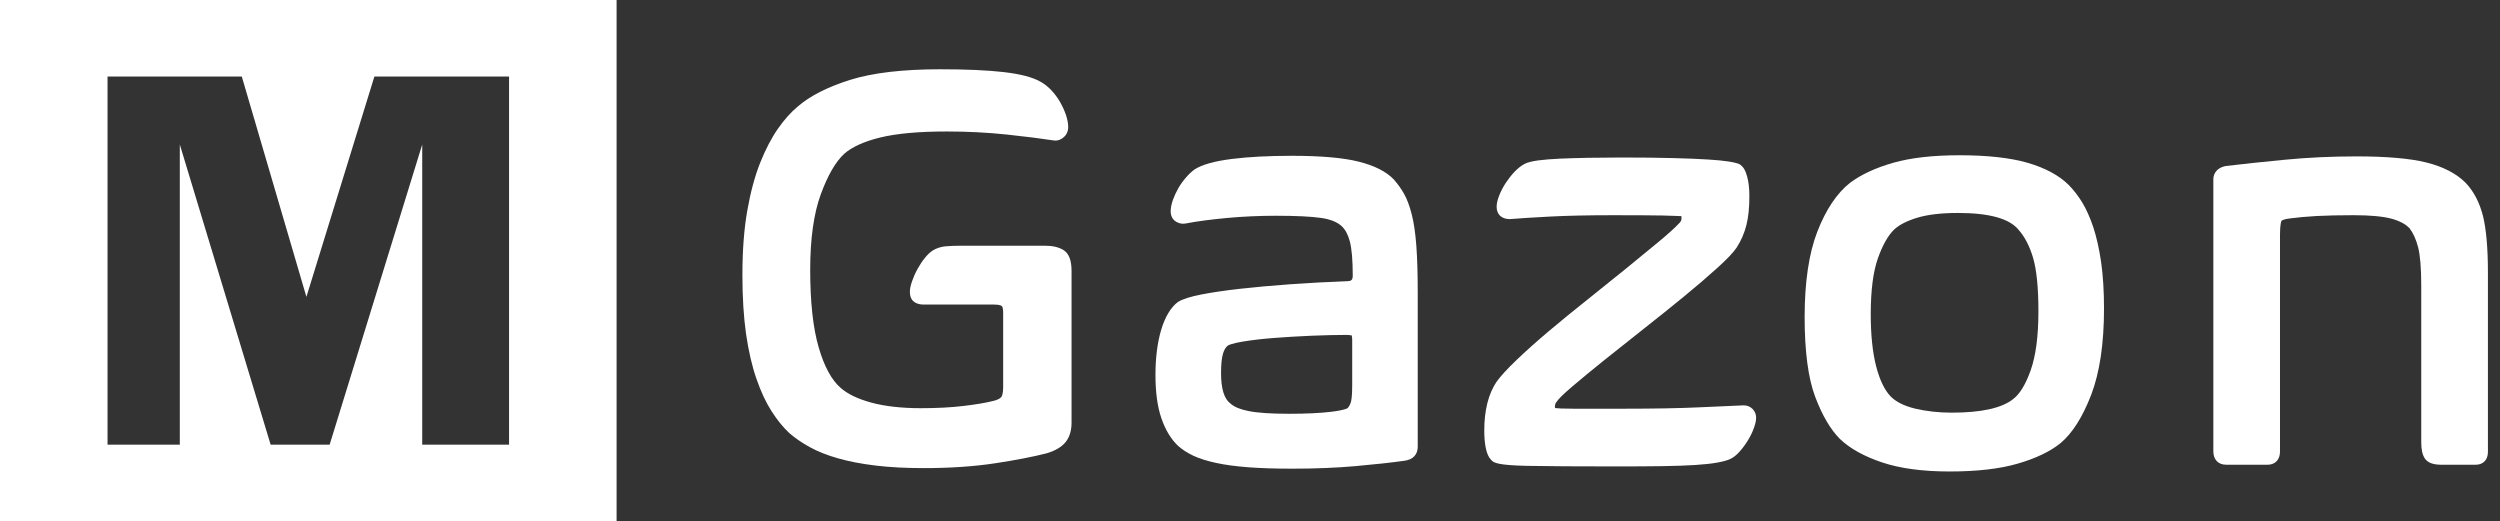
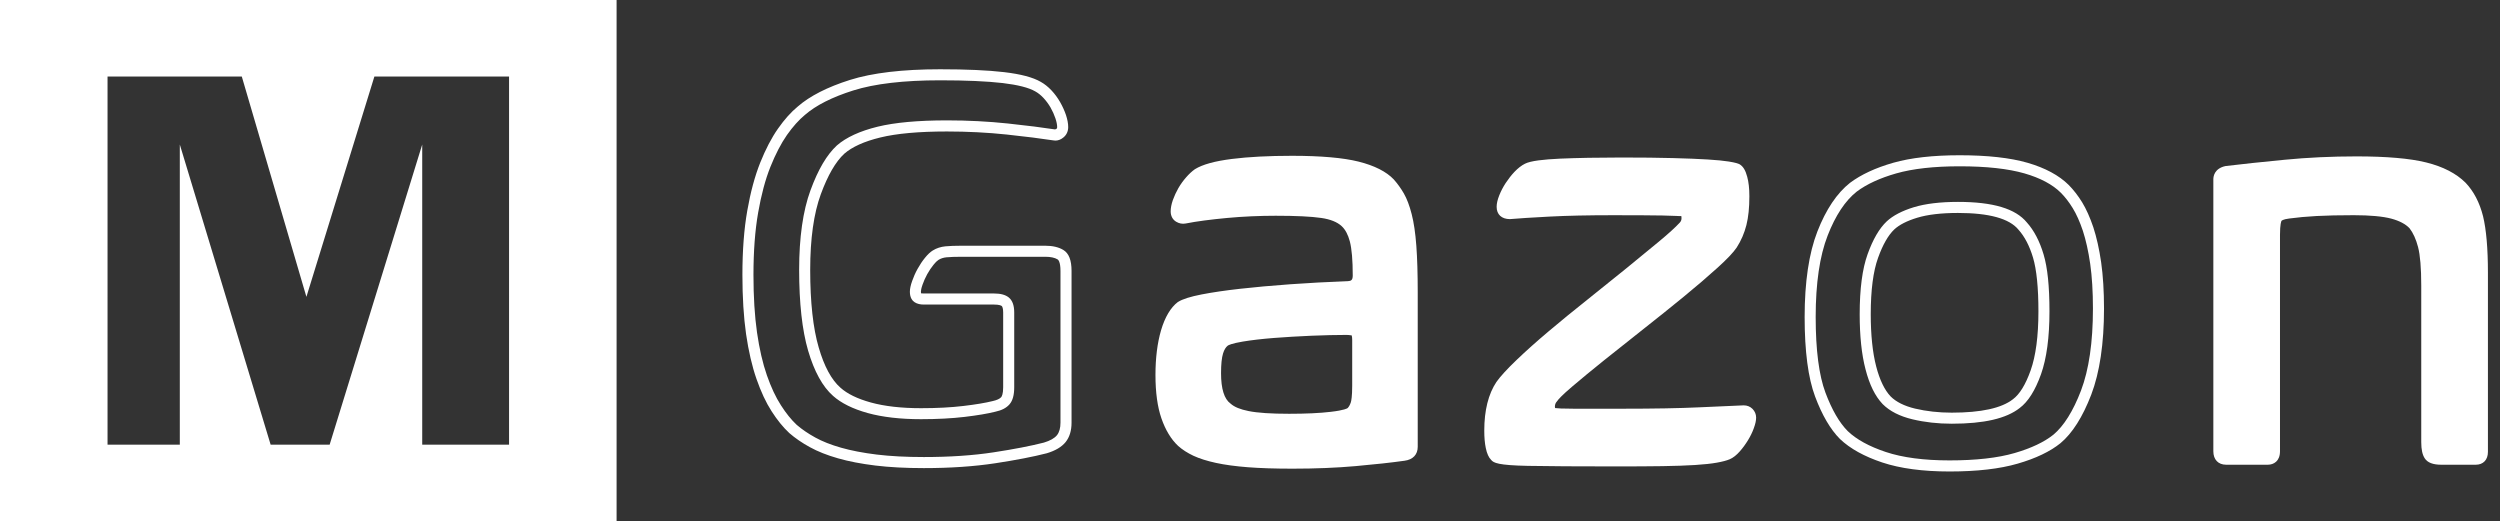
<svg xmlns="http://www.w3.org/2000/svg" version="1.1" id="Calque_9_-_copie_3" x="0px" y="0px" width="491.959px" height="102.561px" viewBox="0 0 491.959 102.561" enable-background="new 0 0 491.959 102.561" xml:space="preserve">
  <rect x="0" y="0" width="491.959" height="102.561" fill="#333333" stroke="none" />
  <g>
    <g>
-       <path fill="#FFFFFF" d="M209.78,83.174c0,1.33-0.319,2.379-0.944,3.152c-0.627,0.774-1.678,1.385-3.153,1.825    c-2.579,0.664-5.921,1.312-10.007,1.937c-4.096,0.627-8.723,0.938-13.881,0.938c-3.535,0-6.676-0.164-9.403-0.495    c-2.728-0.334-5.126-0.794-7.186-1.386c-2.069-0.59-3.84-1.285-5.306-2.102c-1.475-0.81-2.769-1.695-3.873-2.652    c-1.104-1.033-2.197-2.377-3.259-4.039c-1.071-1.658-2.038-3.703-2.875-6.137c-0.85-2.434-1.518-5.311-1.996-8.625    c-0.477-3.318-0.721-7.152-0.721-11.503c0-4.718,0.317-8.864,0.944-12.443c0.626-3.575,1.454-6.652,2.484-9.233    c1.04-2.579,2.163-4.734,3.374-6.472c1.221-1.729,2.452-3.112,3.704-4.147c2.292-1.988,5.582-3.665,9.901-5.029    c4.309-1.364,10.115-2.047,17.416-2.047c5.158,0,9.306,0.184,12.449,0.554c3.13,0.368,5.391,0.958,6.802,1.771    c0.659,0.368,1.286,0.867,1.878,1.49c0.583,0.629,1.104,1.328,1.549,2.103c0.435,0.775,0.787,1.548,1.05,2.322    c0.256,0.774,0.383,1.457,0.383,2.046c0,0.518-0.18,0.923-0.551,1.218s-0.744,0.406-1.105,0.332    c-2.365-0.368-5.442-0.756-9.231-1.163c-3.8-0.402-7.77-0.606-11.897-0.606c-5.603,0-10.061,0.406-13.382,1.215    c-3.311,0.813-5.828,1.958-7.514,3.428c-1.847,1.699-3.492,4.5-4.924,8.411c-1.433,3.906-2.156,8.992-2.156,15.26    c0,6.488,0.574,11.686,1.709,15.593c1.146,3.908,2.674,6.711,4.595,8.406c1.475,1.326,3.608,2.377,6.41,3.15    c2.803,0.774,6.199,1.164,10.179,1.164c3.173,0,5.985-0.15,8.458-0.443c2.473-0.295,4.447-0.627,5.921-0.994    c1.028-0.225,1.762-0.594,2.207-1.106c0.446-0.517,0.669-1.402,0.669-2.656v-14.71c0-1.033-0.223-1.729-0.669-2.103    c-0.445-0.371-1.179-0.551-2.207-0.551h-13.828c-0.52,0-0.923-0.094-1.222-0.275c-0.285-0.186-0.434-0.569-0.434-1.163    c0-0.441,0.126-1.031,0.381-1.771c0.255-0.736,0.595-1.473,0.998-2.213c0.404-0.735,0.849-1.399,1.327-1.99    c0.477-0.588,0.902-0.995,1.273-1.218c0.583-0.365,1.272-0.588,2.047-0.664c0.775-0.071,1.783-0.111,3.036-0.111h16.48    c1.252,0,2.25,0.225,2.982,0.667c0.742,0.44,1.114,1.514,1.114,3.205v29.861H209.78z" />
-     </g>
+       </g>
    <g>
      <path fill="#FFFFFF" d="M181.795,92.116c-3.577,0-6.781-0.171-9.53-0.505c-2.792-0.342-5.265-0.819-7.355-1.42    c-2.154-0.612-4.011-1.352-5.54-2.196c-1.539-0.84-2.897-1.777-4.054-2.781c-1.221-1.135-2.377-2.564-3.471-4.273    c-1.115-1.727-2.111-3.866-2.981-6.366c-0.871-2.502-1.561-5.472-2.049-8.826c-0.477-3.355-0.721-7.275-0.721-11.658    c0-4.758,0.318-9.007,0.956-12.629c0.636-3.641,1.496-6.818,2.546-9.45c1.062-2.641,2.229-4.891,3.492-6.688    c1.294-1.846,2.578-3.271,3.904-4.364c2.368-2.063,5.828-3.83,10.263-5.23c4.404-1.391,10.38-2.098,17.745-2.098    c5.169,0,9.402,0.188,12.577,0.562c3.31,0.392,5.667,1.015,7.216,1.909c0.744,0.411,1.454,0.979,2.122,1.687    c0.647,0.685,1.211,1.46,1.698,2.303c0.478,0.838,0.86,1.685,1.147,2.523c0.297,0.909,0.444,1.689,0.444,2.391    c0,0.852-0.339,1.569-0.976,2.07c-0.479,0.391-1.007,0.589-1.549,0.589l-0.445-0.046c-2.281-0.355-5.37-0.743-9.128-1.146    c-3.756-0.396-7.725-0.6-11.779-0.6c-5.486,0-9.902,0.398-13.117,1.185c-3.141,0.766-5.519,1.841-7.068,3.19    c-1.687,1.551-3.248,4.237-4.616,7.963c-1.39,3.777-2.092,8.786-2.092,14.888c0,6.348,0.563,11.494,1.678,15.289    c1.071,3.691,2.504,6.35,4.267,7.896c1.347,1.213,3.353,2.194,5.985,2.918c2.685,0.745,6.017,1.123,9.881,1.123    c3.098,0,5.91-0.146,8.331-0.437c2.419-0.285,4.361-0.611,5.783-0.967c0.807-0.178,1.37-0.439,1.657-0.764    c0.117-0.14,0.392-0.611,0.392-1.945V61.499c0-0.767-0.148-1.162-0.275-1.271c-0.096-0.086-0.467-0.295-1.507-0.295h-13.828    c-0.723,0-1.306-0.143-1.783-0.438c-0.446-0.283-0.966-0.864-0.966-2.088c0-0.574,0.148-1.271,0.456-2.13    c0.266-0.766,0.615-1.567,1.062-2.372c0.456-0.82,0.924-1.523,1.443-2.158c0.552-0.688,1.062-1.163,1.55-1.458    c0.721-0.452,1.571-0.729,2.505-0.818c0.805-0.073,1.846-0.116,3.141-0.116h16.48c1.444,0,2.643,0.279,3.544,0.822    c1.104,0.655,1.634,2.011,1.634,4.136v29.861c0,1.57-0.392,2.861-1.178,3.834c-0.775,0.949-2.015,1.682-3.683,2.184    c-2.674,0.688-6.07,1.347-10.166,1.972C191.708,91.793,186.985,92.116,181.795,92.116z M185,15.803    c-7.143,0-12.894,0.672-17.086,1.997c-4.15,1.308-7.355,2.929-9.521,4.814c-1.178,0.976-2.366,2.299-3.533,3.951    c-1.157,1.661-2.25,3.766-3.248,6.252c-0.998,2.49-1.814,5.526-2.42,9.019c-0.615,3.498-0.923,7.621-0.923,12.252    c0,4.279,0.234,8.098,0.7,11.349c0.467,3.217,1.115,6.049,1.944,8.422c0.816,2.334,1.74,4.32,2.77,5.906    c0.997,1.563,2.038,2.851,3.088,3.832c1.008,0.875,2.25,1.723,3.65,2.494c1.38,0.766,3.088,1.441,5.084,2.01    c1.983,0.566,4.339,1.023,7.025,1.351c2.664,0.323,5.784,0.487,9.265,0.487c5.083,0,9.7-0.311,13.711-0.926    c4.021-0.615,7.354-1.26,9.911-1.916c1.211-0.359,2.092-0.856,2.58-1.459c0.455-0.57,0.688-1.404,0.688-2.465v-29.86    c0-1.788-0.434-2.19-0.572-2.271c-0.572-0.342-1.379-0.512-2.43-0.512h-16.48c-1.21,0-2.186,0.036-2.94,0.104    c-0.595,0.057-1.124,0.227-1.571,0.504c-0.159,0.096-0.478,0.34-0.998,0.979c-0.435,0.534-0.838,1.135-1.23,1.834    c-0.372,0.692-0.689,1.377-0.913,2.041c-0.275,0.768-0.33,1.192-0.33,1.412c0,0.178,0.022,0.276,0.032,0.321    c0.032-0.012,0.192,0.029,0.542,0.029h13.828c1.306,0,2.25,0.264,2.908,0.8c0.711,0.604,1.051,1.563,1.051,2.94v14.708    c0,1.537-0.298,2.635-0.925,3.36c-0.616,0.709-1.527,1.187-2.811,1.461c-1.477,0.373-3.515,0.716-6.018,1.015    c-2.504,0.297-5.401,0.451-8.585,0.451c-4.066,0-7.578-0.406-10.464-1.201c-2.951-0.816-5.253-1.959-6.856-3.394    c-2.058-1.813-3.704-4.815-4.903-8.907c-1.167-3.994-1.762-9.344-1.762-15.898c0-6.356,0.752-11.616,2.229-15.636    c1.507-4.112,3.215-7.001,5.2-8.835c1.847-1.602,4.531-2.831,8.002-3.684c3.385-0.828,7.98-1.247,13.637-1.247    c4.128,0,8.171,0.208,12.014,0.615c3.788,0.406,6.909,0.799,9.287,1.167v-0.003l0.254-0.104c0.073-0.062,0.148-0.136,0.148-0.366    c0-0.46-0.117-1.034-0.34-1.705c-0.235-0.698-0.552-1.417-0.955-2.127c-0.403-0.696-0.881-1.336-1.401-1.896    c-0.509-0.542-1.051-0.975-1.614-1.285c-1.284-0.741-3.438-1.287-6.398-1.639C194.233,15.986,190.083,15.803,185,15.803z" />
    </g>
  </g>
  <g>
    <g>
      <path fill="#FFFFFF" d="M277.902,87.93c0,0.959-0.551,1.514-1.655,1.658c-2.655,0.373-5.847,0.721-9.571,1.051    c-3.728,0.332-7.834,0.5-12.334,0.5c-3.384,0-6.281-0.092-8.68-0.274c-2.398-0.187-4.437-0.462-6.135-0.832    c-1.697-0.367-3.097-0.812-4.203-1.326c-1.103-0.515-2.026-1.105-2.77-1.771c-1.252-1.176-2.25-2.838-2.981-4.977    c-0.744-2.14-1.104-4.865-1.104-8.187c0-3.241,0.35-6.063,1.049-8.461c0.702-2.393,1.677-4.073,2.931-5.028    c0.731-0.443,2.131-0.869,4.201-1.273c2.06-0.403,4.574-0.773,7.514-1.104c2.951-0.334,6.229-0.625,9.848-0.886    c3.61-0.258,7.375-0.459,11.282-0.604c1.327-0.076,1.996-0.814,1.996-2.213c0-3.099-0.213-5.425-0.615-6.971    c-0.405-1.549-1.052-2.727-1.932-3.539c-1.04-0.956-2.571-1.583-4.597-1.88c-2.027-0.296-5.063-0.441-9.117-0.441    c-1.549,0-3.15,0.038-4.818,0.109c-1.654,0.073-3.278,0.187-4.859,0.332c-1.591,0.148-3.078,0.316-4.479,0.498    c-1.4,0.183-2.653,0.388-3.768,0.607c-0.372,0.073-0.732,0-1.104-0.221c-0.372-0.222-0.551-0.589-0.551-1.106    c0-0.514,0.127-1.144,0.383-1.88c0.264-0.735,0.593-1.454,0.996-2.157c0.403-0.698,0.872-1.342,1.391-1.934    c0.509-0.592,1.03-1.07,1.538-1.438c1.327-0.811,3.599-1.418,6.804-1.825c3.215-0.402,7.1-0.606,11.672-0.606    c5.604,0,9.879,0.368,12.832,1.105c2.94,0.736,5.084,1.807,6.408,3.207c0.668,0.737,1.274,1.584,1.825,2.542    c0.554,0.959,1.031,2.23,1.445,3.815c0.399,1.586,0.688,3.594,0.878,6.025c0.184,2.435,0.277,5.458,0.277,9.074v30.41H277.902z     M267.174,66.917c0-1.029-0.201-1.637-0.605-1.824c-0.402-0.182-0.944-0.275-1.602-0.275c-2.07,0-4.395,0.056-6.975,0.166    c-2.579,0.109-5.051,0.261-7.407,0.441c-2.366,0.186-4.427,0.426-6.197,0.719c-1.762,0.295-2.908,0.627-3.428,0.996    c-0.583,0.443-1.03,1.146-1.327,2.103c-0.298,0.961-0.447,2.36-0.447,4.202c0,3.468,0.775,5.753,2.326,6.857    c0.816,0.736,2.142,1.289,3.99,1.658c1.835,0.369,4.563,0.553,8.182,0.553c3.31,0,6.082-0.129,8.289-0.389    c2.219-0.258,3.545-0.607,3.979-1.049c0.373-0.367,0.67-0.886,0.893-1.55c0.225-0.661,0.33-1.881,0.33-3.649V66.917z" />
    </g>
    <g>
      <path fill="#FFFFFF" d="M254.342,92.227c-3.396,0-6.336-0.094-8.765-0.281c-2.43-0.188-4.553-0.475-6.283-0.852    c-1.761-0.383-3.258-0.854-4.437-1.402c-1.188-0.559-2.207-1.215-3.022-1.946c-1.402-1.313-2.496-3.136-3.291-5.431    c-0.775-2.237-1.168-5.112-1.168-8.541c0-3.328,0.372-6.278,1.094-8.766c0.773-2.613,1.888-4.492,3.322-5.585    c0.955-0.584,2.44-1.043,4.646-1.479c2.113-0.411,4.67-0.788,7.611-1.118c2.93-0.33,6.167-0.621,9.883-0.89    c3.584-0.256,7.395-0.461,11.321-0.608c0.636-0.037,0.944-0.216,0.944-1.125c0-2.979-0.191-5.232-0.573-6.696    c-0.351-1.334-0.894-2.353-1.614-3.011c-0.871-0.805-2.216-1.347-4.021-1.607c-1.965-0.288-4.987-0.431-8.957-0.431    c-1.54,0-3.119,0.035-4.764,0.107c-1.646,0.074-3.25,0.184-4.82,0.33c-1.57,0.146-3.045,0.313-4.436,0.493    c-1.37,0.18-2.602,0.378-3.695,0.595c-0.656,0.123-1.283,0.004-1.878-0.354c-0.688-0.415-1.071-1.14-1.071-2.037    c0-0.646,0.137-1.375,0.435-2.235c0.288-0.794,0.648-1.578,1.083-2.344c0.445-0.76,0.955-1.467,1.519-2.109    c0.561-0.648,1.145-1.19,1.729-1.604c1.527-0.941,3.893-1.589,7.29-2.021c3.26-0.408,7.227-0.617,11.813-0.617    c5.668,0,10.07,0.385,13.098,1.141c3.141,0.786,5.477,1.969,6.939,3.513c0.711,0.803,1.381,1.718,1.975,2.744    c0.604,1.058,1.115,2.391,1.548,4.092c0.424,1.654,0.726,3.688,0.914,6.217c0.181,2.425,0.274,5.506,0.274,9.154v30.41    c0,1.521-0.942,2.521-2.599,2.736c-2.622,0.369-5.774,0.715-9.616,1.057C263.025,92.057,258.842,92.227,254.342,92.227z     M251.032,40.281c4.075,0,7.194,0.155,9.276,0.459c2.238,0.323,3.979,1.052,5.166,2.156c1.03,0.943,1.795,2.311,2.252,4.061    c0.434,1.646,0.646,4.081,0.646,7.247c0,1.983-1.104,3.188-3.023,3.295c-3.918,0.149-7.707,0.354-11.263,0.608    c-3.692,0.266-6.897,0.553-9.794,0.877c-2.887,0.324-5.381,0.693-7.438,1.095c-2.398,0.473-3.418,0.879-3.853,1.139    c-0.955,0.738-1.805,2.244-2.441,4.402c-0.67,2.287-1.009,5.034-1.009,8.155c0,3.188,0.351,5.82,1.05,7.83    c0.67,1.959,1.582,3.488,2.697,4.543c0.647,0.572,1.486,1.107,2.484,1.574c1.029,0.48,2.366,0.9,3.968,1.25    c1.646,0.355,3.661,0.627,5.998,0.81c2.367,0.182,5.262,0.271,8.594,0.271c4.437,0,8.556-0.164,12.239-0.494    c3.807-0.34,6.916-0.68,9.52-1.045c0.709-0.092,0.709-0.307,0.709-0.582v-30.41c0-3.592-0.086-6.618-0.264-8.989    c-0.182-2.366-0.469-4.332-0.852-5.844c-0.394-1.481-0.84-2.676-1.336-3.543c-0.51-0.891-1.082-1.687-1.688-2.354    c-1.155-1.222-3.131-2.197-5.87-2.883c-2.854-0.71-7.076-1.071-12.564-1.071c-4.49,0-8.375,0.202-11.536,0.598    c-3.045,0.388-5.188,0.949-6.366,1.675c-0.384,0.272-0.839,0.699-1.295,1.229c-0.479,0.535-0.903,1.127-1.264,1.762    c-0.371,0.646-0.679,1.313-0.914,1.979c-0.265,0.763-0.318,1.245-0.318,1.516c0.181,0.271,0.254,0.271,0.286,0.271    c1.199-0.23,2.473-0.441,3.896-0.628c1.422-0.187,2.917-0.353,4.52-0.504c1.604-0.146,3.248-0.26,4.926-0.334    C247.85,40.323,249.46,40.281,251.032,40.281z M253.686,83.598c-3.726,0-6.475-0.188-8.396-0.572    c-2.068-0.414-3.533-1.041-4.509-1.92c-1.762-1.256-2.675-3.789-2.675-7.662c0-1.971,0.16-3.45,0.487-4.522    c0.362-1.172,0.935-2.066,1.721-2.648c0.435-0.315,1.294-0.766,3.895-1.2c1.792-0.296,3.906-0.544,6.293-0.728    c2.366-0.188,4.848-0.336,7.45-0.447c2.598-0.108,4.933-0.168,7.015-0.168c0.825,0,1.495,0.123,2.047,0.375    c1.254,0.576,1.254,2.263,1.254,2.813v8.959c0,1.934-0.129,3.203-0.393,3.996c-0.287,0.844-0.661,1.49-1.158,1.977    c-0.447,0.453-1.359,0.976-4.617,1.355C259.872,83.467,257.04,83.598,253.686,83.598z M264.967,65.906    c-2.05,0-4.363,0.057-6.92,0.161c-2.579,0.111-5.031,0.261-7.375,0.439c-2.324,0.184-4.372,0.424-6.103,0.709    c-2.229,0.373-2.844,0.713-2.972,0.807c-0.38,0.291-0.699,0.812-0.922,1.533c-0.266,0.857-0.393,2.164-0.393,3.889    c0,3.076,0.625,5.089,1.867,5.976c0.754,0.68,1.921,1.147,3.567,1.475c1.761,0.354,4.437,0.531,7.97,0.531    c3.27,0,6.018-0.127,8.16-0.381c2.771-0.32,3.301-0.701,3.346-0.744c0.242-0.236,0.455-0.613,0.625-1.119    c0.096-0.309,0.273-1.147,0.273-3.305v-8.959c0-0.736-0.124-0.949-0.124-0.949C265.975,66.042,265.583,65.907,264.967,65.906z" />
    </g>
  </g>
  <g>
    <g>
      <path fill="#FFFFFF" d="M343.151,38.605c0,2.143-0.183,3.944-0.554,5.42c-0.373,1.477-0.955,2.84-1.762,4.092    c-0.594,0.887-1.824,2.176-3.715,3.87c-1.879,1.7-4.053,3.56-6.516,5.584c-2.476,2.031-5.097,4.134-7.854,6.305    c-2.771,2.174-5.371,4.242-7.801,6.194c-2.43,1.953-4.521,3.671-6.25,5.142c-1.732,1.475-2.824,2.547-3.258,3.209    c-0.15,0.147-0.279,0.367-0.394,0.664c-0.104,0.293-0.16,0.59-0.16,0.887c0,0.588,0.181,1.029,0.554,1.326    c0.51,0.147,1.932,0.219,4.256,0.219c2.322,0,5.508,0,9.561,0c6.199,0,11.25-0.09,15.156-0.274    c3.904-0.185,6.824-0.314,8.734-0.39c0.368,0,0.688,0.131,0.942,0.39c0.256,0.26,0.394,0.571,0.394,0.938    c0,0.443-0.138,1.016-0.394,1.715c-0.254,0.701-0.604,1.42-1.051,2.156s-0.945,1.422-1.496,2.045    c-0.553,0.629-1.082,1.051-1.604,1.273c-0.509,0.219-1.283,0.426-2.322,0.606c-1.031,0.187-2.412,0.332-4.139,0.443    c-1.742,0.111-3.865,0.182-6.369,0.219c-2.506,0.039-5.486,0.057-8.957,0.057c-7.736,0-13.563-0.036-17.47-0.11    c-3.915-0.074-6.048-0.332-6.419-0.771c-0.373-0.369-0.65-0.996-0.828-1.883c-0.183-0.885-0.277-1.951-0.277-3.205    c0-3.76,0.732-6.748,2.209-8.957c0.744-1.033,2.016-2.416,3.822-4.149c1.801-1.73,3.883-3.593,6.25-5.584    c2.354-1.99,4.881-4.055,7.575-6.193c2.685-2.139,5.232-4.184,7.632-6.139c2.389-1.955,4.553-3.725,6.463-5.311    c1.92-1.583,3.321-2.854,4.203-3.813c0.444-0.442,0.668-0.996,0.668-1.659c0-0.734-0.224-1.178-0.668-1.327    c-0.66-0.148-2.037-0.237-4.14-0.276c-2.102-0.037-5.371-0.055-9.797-0.055c-4.859,0-9.053,0.094-12.553,0.276    c-3.502,0.186-6.092,0.349-7.791,0.498c-0.968,0-1.44-0.443-1.44-1.328c0-0.517,0.146-1.144,0.442-1.879    c0.297-0.738,0.678-1.478,1.157-2.213c0.486-0.734,1.021-1.421,1.613-2.046c0.582-0.627,1.177-1.088,1.761-1.383    c0.444-0.223,1.221-0.407,2.323-0.554c1.104-0.146,2.494-0.258,4.148-0.333c1.658-0.071,3.523-0.128,5.584-0.164    c2.07-0.036,4.203-0.056,6.422-0.056c3.98,0,7.354,0.037,10.111,0.11c2.771,0.074,5.033,0.165,6.803,0.276    c1.773,0.108,3.113,0.239,4.033,0.388c0.926,0.148,1.541,0.294,1.828,0.439c0.369,0.223,0.688,0.814,0.942,1.77    C343.024,36.026,343.151,37.206,343.151,38.605z" />
    </g>
    <g>
      <path fill="#FFFFFF" d="M318.157,91.786c-7.748,0-13.584-0.039-17.49-0.111c-5.892-0.117-6.76-0.596-7.228-1.166    c-0.469-0.451-0.84-1.248-1.063-2.359c-0.199-0.955-0.295-2.077-0.295-3.424c0-3.967,0.807-7.188,2.389-9.561    c0.793-1.117,2.088-2.525,3.968-4.33c1.848-1.771,3.969-3.666,6.303-5.633c2.367-1.996,4.895-4.066,7.6-6.212    c2.687-2.136,5.224-4.177,7.621-6.129c2.389-1.952,4.551-3.721,6.463-5.305c1.867-1.549,3.248-2.799,4.097-3.717    c0.264-0.27,0.373-0.542,0.373-0.921c0-0.297-0.046-0.397-0.046-0.397c-0.178,0.036-1.186-0.074-3.69-0.115    c-2.103-0.038-5.357-0.057-9.775-0.057c-4.809,0-9.008,0.089-12.489,0.272c-3.492,0.187-6.072,0.347-7.759,0.495    c-0.01,0-0.01,0-0.01,0c-1.646,0-2.611-0.925-2.611-2.41c0-0.655,0.168-1.402,0.521-2.279c0.317-0.804,0.741-1.612,1.252-2.403    c0.553-0.829,1.112-1.546,1.729-2.202c0.681-0.715,1.382-1.259,2.07-1.605c0.564-0.282,1.412-0.49,2.676-0.66    c1.136-0.149,2.558-0.266,4.234-0.34c1.678-0.07,3.543-0.127,5.611-0.166c2.069-0.038,4.227-0.057,6.444-0.057    c3.99,0,7.375,0.037,10.146,0.113c2.778,0.073,5.063,0.164,6.846,0.275s3.174,0.244,4.139,0.401    c1.377,0.221,1.867,0.404,2.136,0.54c0.711,0.424,1.166,1.19,1.504,2.461c0.287,1.053,0.424,2.306,0.424,3.819    c0,2.263-0.191,4.123-0.584,5.687c-0.4,1.583-1.039,3.065-1.908,4.415c-0.668,0.995-1.94,2.33-3.895,4.088    c-1.869,1.691-4.013,3.53-6.56,5.619c-2.483,2.031-5.104,4.139-7.873,6.315c-2.762,2.174-5.36,4.238-7.791,6.188    c-2.42,1.947-4.5,3.656-6.219,5.123c-2.061,1.746-2.803,2.586-3.065,2.983c-0.14,0.164-0.191,0.229-0.277,0.445    c-0.064,0.162-0.098,0.334-0.098,0.502c0,0.154,0.022,0.26,0.045,0.332c0.434,0.057,1.434,0.127,3.684,0.127h9.562    c6.186,0,11.27-0.092,15.102-0.274c3.916-0.185,6.834-0.313,8.744-0.388h0.012c0.689,0,1.283,0.242,1.74,0.701    c0.467,0.477,0.709,1.064,0.709,1.711c0,0.568-0.146,1.25-0.455,2.086c-0.273,0.767-0.656,1.555-1.135,2.344    c-0.488,0.802-1.031,1.543-1.615,2.207c-0.646,0.738-1.313,1.263-1.982,1.552c-0.604,0.26-1.444,0.481-2.565,0.68    c-1.063,0.191-2.453,0.342-4.267,0.459c-1.752,0.111-3.885,0.182-6.409,0.223C324.622,91.766,321.627,91.786,318.157,91.786z     M317.381,40.171c4.438,0,7.705,0.02,9.816,0.057c2.229,0.04,3.619,0.14,4.36,0.305c0.629,0.202,1.511,0.743,1.511,2.387    c0,0.953-0.343,1.794-0.99,2.431c-0.889,0.965-2.289,2.247-4.264,3.881c-1.923,1.587-4.089,3.359-6.484,5.314    c-2.398,1.959-4.947,4.007-7.644,6.147c-2.684,2.131-5.188,4.188-7.543,6.169c-2.293,1.938-4.385,3.804-6.198,5.541    c-1.763,1.688-2.992,3.033-3.684,3.996c-1.326,1.984-2.007,4.793-2.007,8.326c0,1.181,0.086,2.183,0.246,2.984    c0.19,0.912,0.435,1.235,0.528,1.33c0.064,0.02,0.943,0.369,5.681,0.457c3.893,0.076,9.719,0.11,17.445,0.11    c3.459,0,6.44-0.02,8.946-0.055c2.482-0.035,4.584-0.104,6.302-0.217c1.7-0.111,3.059-0.252,4.024-0.428    c1.176-0.212,1.783-0.408,2.088-0.539c0.363-0.154,0.789-0.5,1.214-0.99c0.51-0.57,0.975-1.203,1.389-1.892    c0.393-0.672,0.723-1.334,0.955-1.973c0.266-0.725,0.317-1.127,0.317-1.336l-0.241-1.328l0.041,1.086    c-1.91,0.074-4.818,0.205-8.726,0.388c-3.926,0.188-8.902,0.278-15.207,0.278H309.7c-3.24,0-4.14-0.141-4.566-0.264l-0.369-0.193    c-0.434-0.346-0.967-1.006-0.967-2.176c0-0.434,0.086-0.861,0.232-1.271c0.174-0.447,0.383-0.789,0.639-1.05    c0.369-0.598,1.477-1.69,3.332-3.266c1.74-1.479,3.83-3.203,6.271-5.162c2.432-1.953,5.043-4.022,7.801-6.201    c2.758-2.167,5.369-4.264,7.842-6.291c2.516-2.065,4.639-3.885,6.484-5.552c2.239-2.015,3.151-3.104,3.532-3.668    c0.724-1.13,1.277-2.398,1.615-3.752c0.342-1.366,0.521-3.101,0.521-5.154c0-1.303-0.119-2.398-0.353-3.256    c-0.223-0.834-0.424-1.086-0.465-1.13l0,0c-0.023,0-0.383-0.122-1.424-0.292c-0.894-0.144-2.219-0.268-3.928-0.375    c-1.761-0.109-4.013-0.201-6.771-0.275c-2.748-0.071-6.113-0.107-10.08-0.107c-2.209,0-4.344,0.019-6.397,0.056    c-2.052,0.034-3.908,0.091-5.563,0.162c-1.613,0.073-2.973,0.181-4.043,0.324c-1.295,0.172-1.795,0.354-1.986,0.443    c-0.467,0.239-0.965,0.627-1.465,1.159c-0.528,0.563-1.018,1.186-1.483,1.898c-0.437,0.667-0.795,1.353-1.063,2.021    c-0.297,0.755-0.36,1.22-0.36,1.475c0.022,0.206,0.129,0.239,0.352,0.239c1.613-0.144,4.213-0.311,7.736-0.494    C308.297,40.268,312.542,40.171,317.381,40.171z" />
    </g>
  </g>
  <g>
    <g>
-       <path fill="#FFFFFF" d="M412.938,60.726c0,6.783-0.808,12.296-2.431,16.533c-1.623,4.242-3.533,7.283-5.752,9.125    c-1.92,1.547-4.586,2.82-8.014,3.814c-3.429,0.997-7.801,1.491-13.105,1.491c-5.17,0-9.455-0.567-12.885-1.713    c-3.428-1.141-6.07-2.598-7.918-4.367c-1.76-1.77-3.309-4.424-4.635-7.965c-1.328-3.539-1.996-8.625-1.996-15.262    c0-6.783,0.815-12.255,2.43-16.426c1.623-4.16,3.65-7.204,6.094-9.122c2.058-1.547,4.765-2.8,8.127-3.76    c3.353-0.958,7.609-1.438,12.767-1.438c5.383,0,9.731,0.48,13.055,1.438c3.322,0.96,5.857,2.32,7.631,4.092    c0.881,0.886,1.72,1.954,2.494,3.207c0.766,1.256,1.463,2.819,2.103,4.701c0.614,1.88,1.112,4.108,1.485,6.689    C412.756,54.349,412.938,57.333,412.938,60.726z M402.208,61.278c0-4.791-0.359-8.424-1.104-10.895    c-0.732-2.468-1.761-4.44-3.101-5.915c-1.981-2.434-6.227-3.65-12.713-3.65c-3.396,0-6.178,0.331-8.352,0.995    c-2.177,0.664-3.812,1.513-4.925,2.543c-1.325,1.254-2.483,3.265-3.481,6.027c-0.998,2.766-1.496,6.583-1.496,11.448    c0,4.203,0.373,7.724,1.113,10.56c0.733,2.84,1.764,4.959,3.1,6.359c1.254,1.256,3.035,2.158,5.361,2.709    c2.323,0.557,4.809,0.832,7.461,0.832c6.049,0,10.295-0.957,12.725-2.877c1.476-1.105,2.748-3.15,3.812-6.138    C401.678,70.29,402.208,66.293,402.208,61.278z" />
-     </g>
+       </g>
    <g>
      <path fill="#FFFFFF" d="M383.637,92.781c-5.266,0-9.711-0.599-13.233-1.771c-3.558-1.188-6.355-2.74-8.32-4.615    c-1.891-1.891-3.533-4.701-4.904-8.367c-1.367-3.646-2.057-8.909-2.057-15.645c0-6.88,0.84-12.537,2.504-16.817    c1.686-4.332,3.852-7.556,6.422-9.585c2.185-1.634,5.037-2.957,8.512-3.95c3.437-0.98,7.83-1.479,13.062-1.479    c5.457,0,9.955,0.499,13.352,1.479c3.482,1.009,6.209,2.479,8.109,4.365c0.943,0.954,1.836,2.102,2.643,3.407    c0.806,1.323,1.548,2.98,2.207,4.928c0.636,1.947,1.158,4.261,1.537,6.884c0.373,2.635,0.564,5.697,0.564,9.111    c0,6.878-0.853,12.574-2.506,16.919c-1.688,4.402-3.726,7.619-6.068,9.572c-2.037,1.643-4.863,2.994-8.418,4.021    C393.538,92.262,389.03,92.781,383.637,92.781z M385.62,32.725c-5.029,0-9.223,0.47-12.469,1.396    c-3.213,0.916-5.826,2.122-7.777,3.584c-2.242,1.77-4.184,4.684-5.721,8.647c-1.572,4.025-2.357,9.42-2.357,16.029    c0,6.475,0.648,11.482,1.92,14.879c1.265,3.375,2.74,5.926,4.396,7.582c1.698,1.631,4.227,3.018,7.481,4.102    c3.299,1.103,7.517,1.656,12.545,1.656c5.189,0,9.498-0.485,12.799-1.447c3.269-0.948,5.837-2.168,7.642-3.616    c2.037-1.703,3.875-4.621,5.424-8.666c1.562-4.101,2.354-9.531,2.354-16.146c0-3.313-0.179-6.272-0.539-8.803    c-0.359-2.496-0.853-4.686-1.445-6.508c-0.605-1.786-1.271-3.292-2.004-4.473c-0.711-1.163-1.496-2.177-2.326-3.009    c-1.633-1.627-4.043-2.912-7.174-3.815C395.161,33.195,390.875,32.725,385.62,32.725z M384.073,83.379    c-2.729,0-5.328-0.289-7.717-0.863c-2.517-0.596-4.49-1.604-5.88-2.998c-1.485-1.563-2.59-3.799-3.375-6.852    c-0.766-2.92-1.145-6.564-1.145-10.835c0-4.97,0.52-8.945,1.559-11.815c1.041-2.909,2.304-5.078,3.757-6.449    c1.231-1.148,3.036-2.086,5.35-2.795c2.27-0.688,5.191-1.043,8.67-1.043c6.9,0,11.336,1.326,13.564,4.053    c1.391,1.541,2.514,3.674,3.289,6.292c0.774,2.59,1.155,6.256,1.155,11.205c0,5.111-0.561,9.271-1.664,12.367    c-1.157,3.218-2.528,5.388-4.192,6.642C394.813,82.36,390.438,83.379,384.073,83.379z M385.292,41.906    c-3.27,0-5.973,0.317-8.033,0.946c-2.006,0.609-3.514,1.385-4.5,2.3c-1.188,1.129-2.27,3.015-3.192,5.601    c-0.953,2.633-1.435,6.359-1.435,11.079c0,4.083,0.361,7.546,1.072,10.287c0.688,2.651,1.646,4.631,2.836,5.887    c1.08,1.082,2.703,1.895,4.814,2.4c2.229,0.528,4.661,0.799,7.219,0.799c5.771,0,9.824-0.89,12.045-2.644    c1.326-0.987,2.483-2.885,3.469-5.649c1.021-2.857,1.541-6.773,1.541-11.632c0-4.669-0.361-8.229-1.063-10.583    c-0.689-2.307-1.656-4.158-2.865-5.5C395.407,42.999,391.405,41.906,385.292,41.906z" />
    </g>
  </g>
  <g>
    <g>
      <path fill="#FFFFFF" d="M488.505,88.926c0,0.961-0.445,1.438-1.326,1.438h-6.75c-1.251,0-2.048-0.259-2.376-0.775    c-0.329-0.512-0.501-1.361-0.501-2.543V56.189c0-3.54-0.22-6.155-0.667-7.852c-0.437-1.694-1.062-3.061-1.877-4.095    c-0.958-1.03-2.335-1.783-4.151-2.266c-1.803-0.479-4.359-0.719-7.683-0.719c-2.877,0-5.329,0.055-7.354,0.165    c-2.027,0.111-3.853,0.278-5.479,0.497c-1.25,0.149-2.024,0.481-2.325,0.996c-0.283,0.518-0.434,1.624-0.434,3.318v42.58    c0,1.035-0.446,1.547-1.326,1.547h-8.191c-0.956,0-1.436-0.512-1.436-1.547V35.288c0-0.812,0.522-1.326,1.549-1.549    c3.101-0.368,6.91-0.775,11.452-1.217c4.531-0.442,9.234-0.663,14.094-0.663c5.826,0,10.309,0.385,13.436,1.158    c3.142,0.775,5.552,2.011,7.248,3.708c1.477,1.547,2.525,3.575,3.153,6.081c0.625,2.506,0.943,6.12,0.943,10.84V88.926    L488.505,88.926z" />
    </g>
    <g>
      <path fill="#FFFFFF" d="M487.179,91.452h-6.75c-1.665,0-2.736-0.416-3.288-1.271c-0.456-0.709-0.679-1.733-0.679-3.135V56.189    c0-3.439-0.214-5.989-0.629-7.574c-0.402-1.544-0.967-2.786-1.678-3.699c-0.752-0.805-1.982-1.46-3.574-1.888    c-1.699-0.451-4.193-0.68-7.407-0.68c-2.823,0-5.274,0.052-7.29,0.16c-1.985,0.108-3.801,0.274-5.393,0.491    c-1.294,0.154-1.527,0.46-1.527,0.462c-0.045,0.08-0.3,0.632-0.3,2.774v42.58c0,1.941-1.24,2.636-2.407,2.636h-8.191    c-1.55,0-2.517-1.011-2.517-2.636V35.288c0-0.63,0.232-2.143,2.398-2.612c3.203-0.387,7.023-0.792,11.578-1.234    c4.53-0.442,9.316-0.668,14.198-0.668c5.899,0,10.509,0.399,13.702,1.19c3.312,0.819,5.922,2.161,7.756,3.992    c1.614,1.694,2.762,3.905,3.441,6.586c0.634,2.604,0.962,6.34,0.962,11.104v35.279C489.586,90.483,488.666,91.452,487.179,91.452z     M478.964,89.004c0,0,0.233,0.271,1.465,0.271h6.75c0.16,0,0.214-0.024,0.214-0.024l0,0c-0.014,0,0.021-0.109,0.021-0.324V53.647    c0-4.588-0.297-8.146-0.903-10.58c-0.583-2.31-1.549-4.191-2.886-5.594c-1.526-1.525-3.798-2.677-6.719-3.398    c-3.022-0.748-7.458-1.127-13.181-1.127c-4.816,0-9.518,0.221-13.984,0.657c-4.531,0.438-8.342,0.845-11.434,1.212    c-0.584,0.132-0.584,0.335-0.584,0.472v53.528c0,0.314,0.064,0.416,0.064,0.423l0,0c0.013,0,0.077,0.036,0.276,0.036h8.192    c0.169-0.004,0.232-0.11,0.232-0.459v-42.58c0-1.952,0.182-3.142,0.584-3.854c0.486-0.847,1.518-1.347,3.141-1.541    c1.636-0.22,3.504-0.392,5.552-0.504c2.047-0.111,4.541-0.168,7.408-0.168c3.45,0,6.059,0.252,7.968,0.757    c1.996,0.531,3.569,1.398,4.659,2.576c0.967,1.218,1.668,2.73,2.134,4.563c0.479,1.785,0.701,4.443,0.701,8.123v30.856    C478.636,88.35,478.87,88.848,478.964,89.004L478.964,89.004z" />
    </g>
  </g>
  <path fill="#FFFFFF" d="M0,0v102.561h121.335V0H0z M100.174,87.497H83.086v-59.06L64.87,87.497H53.255l-17.872-59.06v59.06h-14.22  V15.065h26.419l12.714,43.354l13.377-43.354h26.501V87.497z" />
</svg>